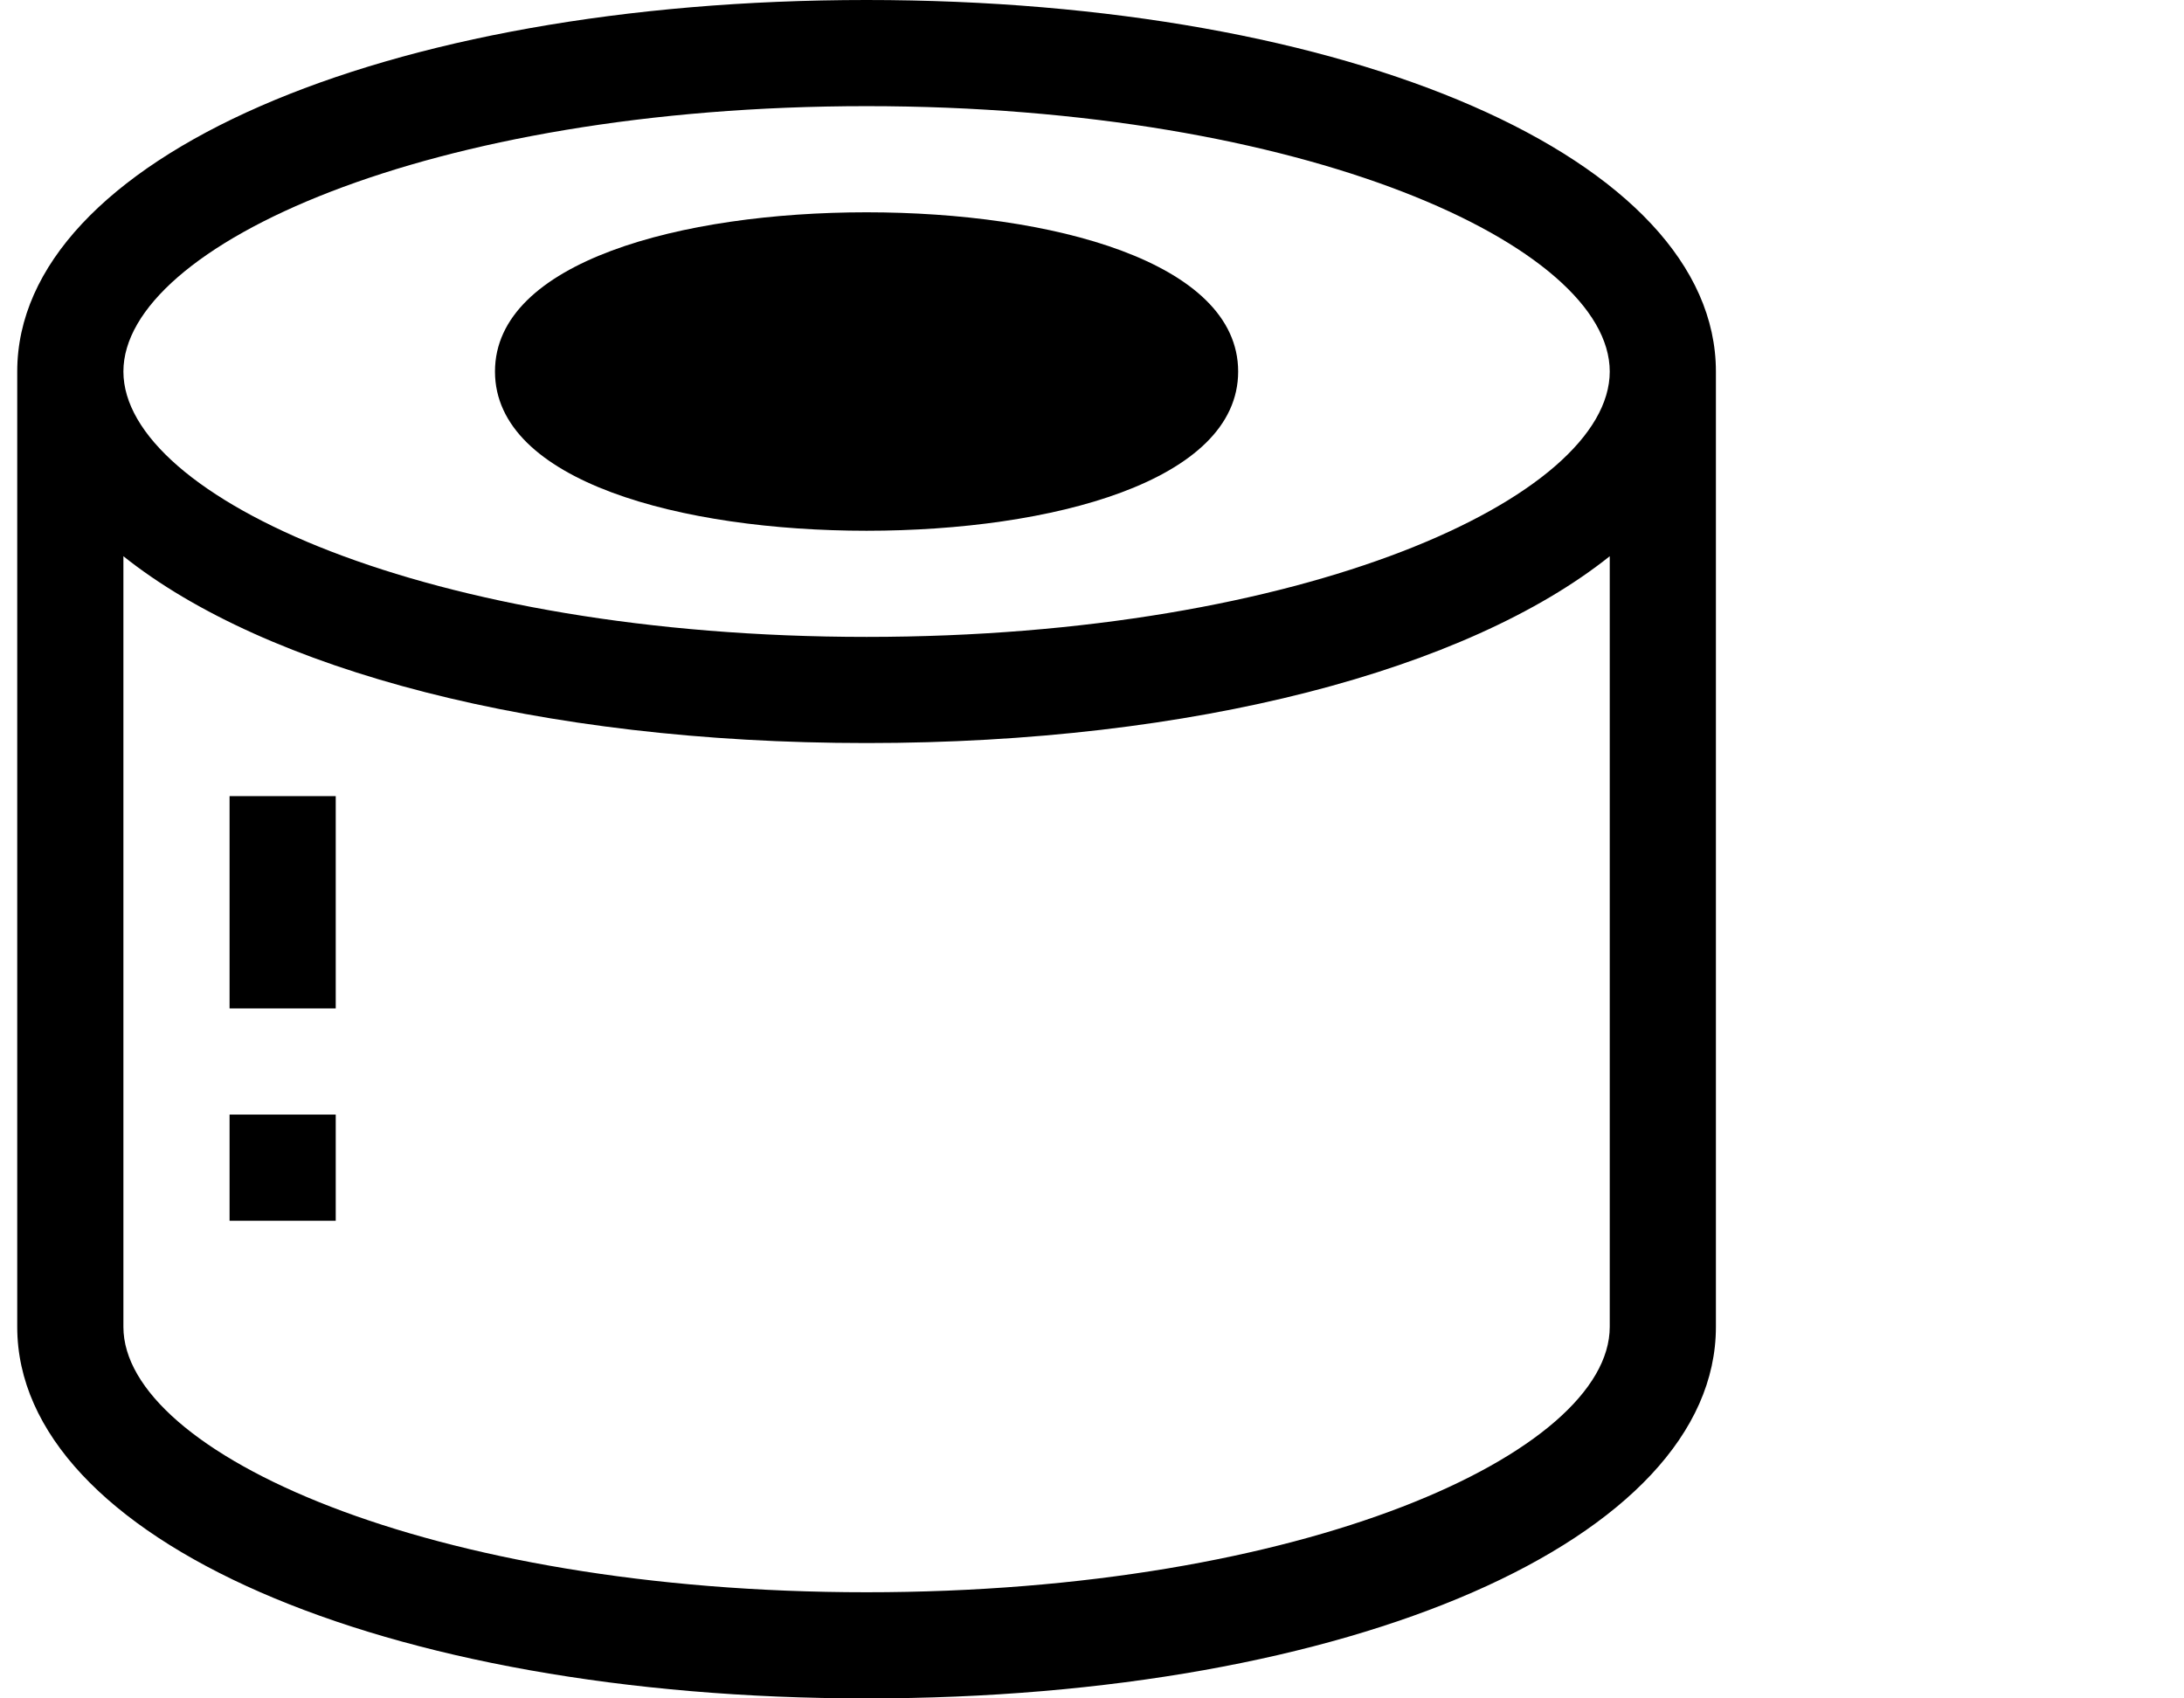
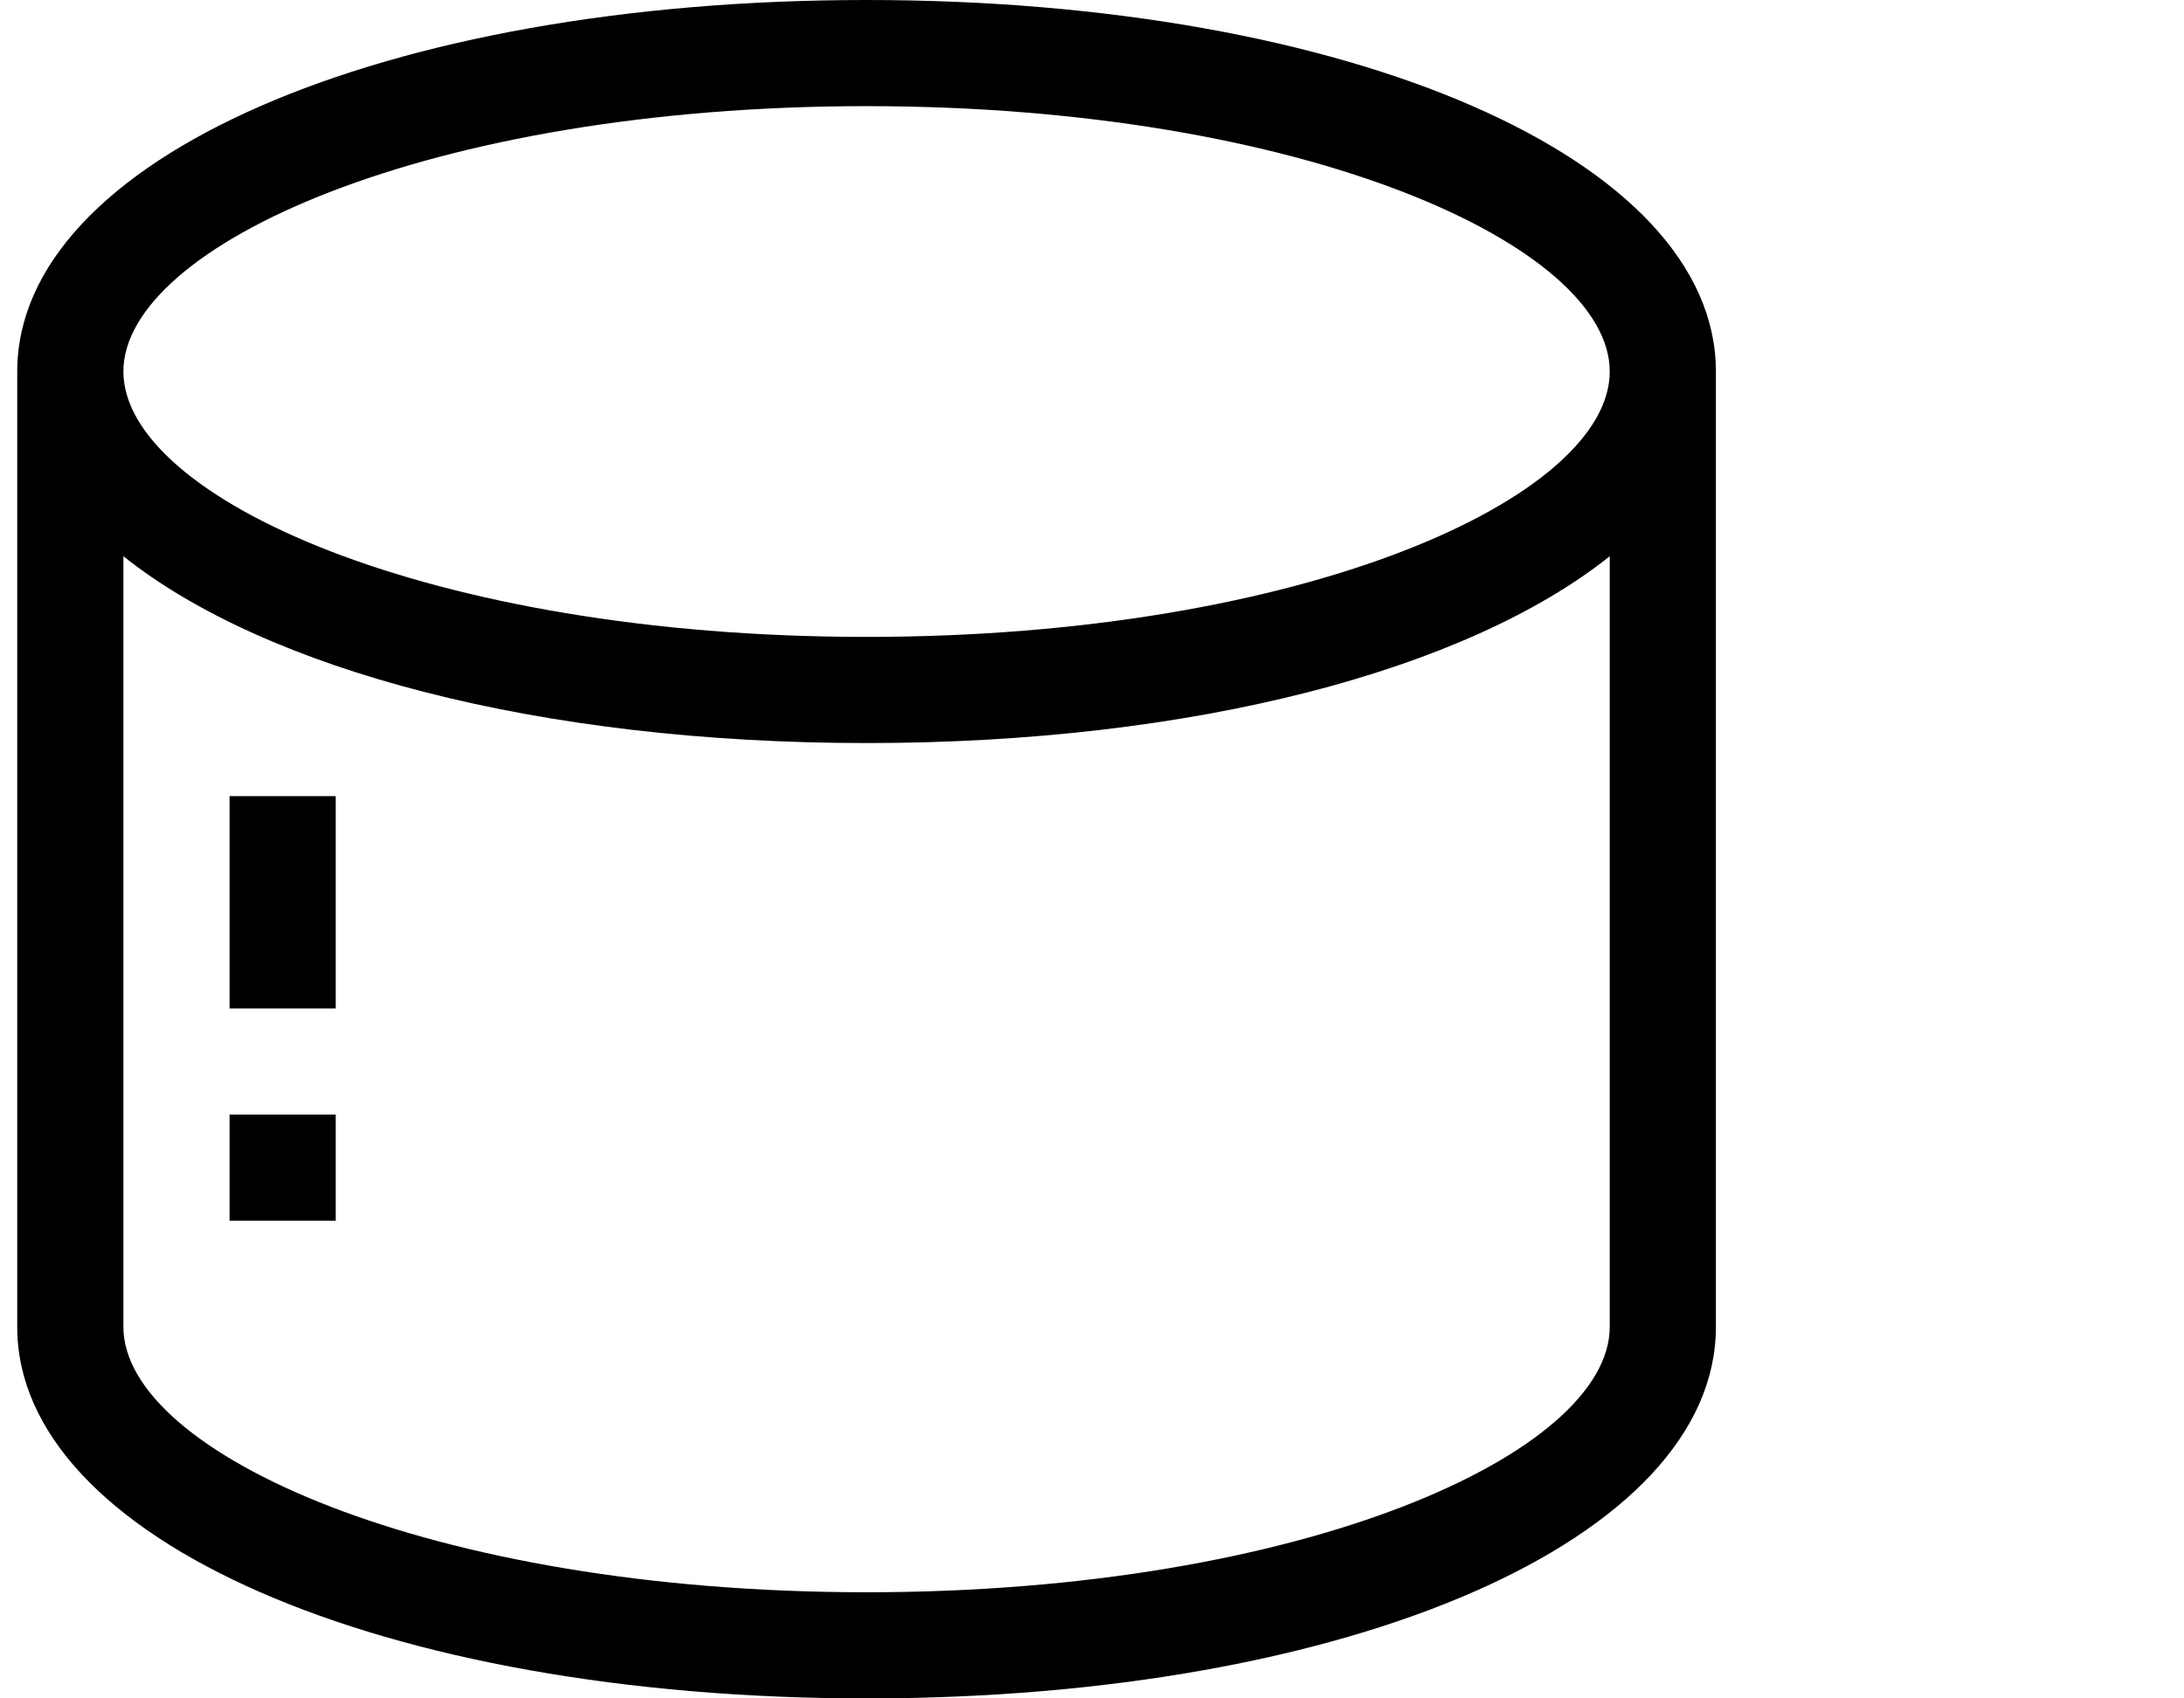
<svg xmlns="http://www.w3.org/2000/svg" version="1.1" id="Capa_1" x="0px" y="0px" width="765.354px" height="595.281px" viewBox="38.267 0 765.354 595.281" enable-background="new 38.267 0 765.354 595.281" xml:space="preserve">
  <g>
    <g>
      <g>
        <path d="M341.945,0C172.29,0,44.305,55.807,44.305,130.218v334.846c0,74.41,127.985,130.218,297.64,130.218      c169.655,0,297.64-55.808,297.64-130.218V130.218C639.584,55.807,511.6,0,341.945,0z M602.38,465.063      c0,44.088-106.965,93.013-260.436,93.013S81.51,509.151,81.51,465.063V194.954c49.854,39.81,145.472,65.481,260.435,65.481      c114.964,0,210.58-25.672,260.436-65.481V465.063z M341.945,223.23c-153.471,0-260.435-48.925-260.435-93.013      s106.964-93.013,260.435-93.013S602.38,86.13,602.38,130.218S495.415,223.23,341.945,223.23z" />
-         <path d="M341.945,74.41c-64.736,0-130.218,17.301-130.218,55.808s65.481,55.808,130.218,55.808s130.218-17.301,130.218-55.808      S406.681,74.41,341.945,74.41z" />
        <rect x="118.715" y="279.038" width="37.205" height="74.41" />
        <rect x="118.715" y="390.653" width="37.205" height="37.205" />
      </g>
    </g>
  </g>
</svg>